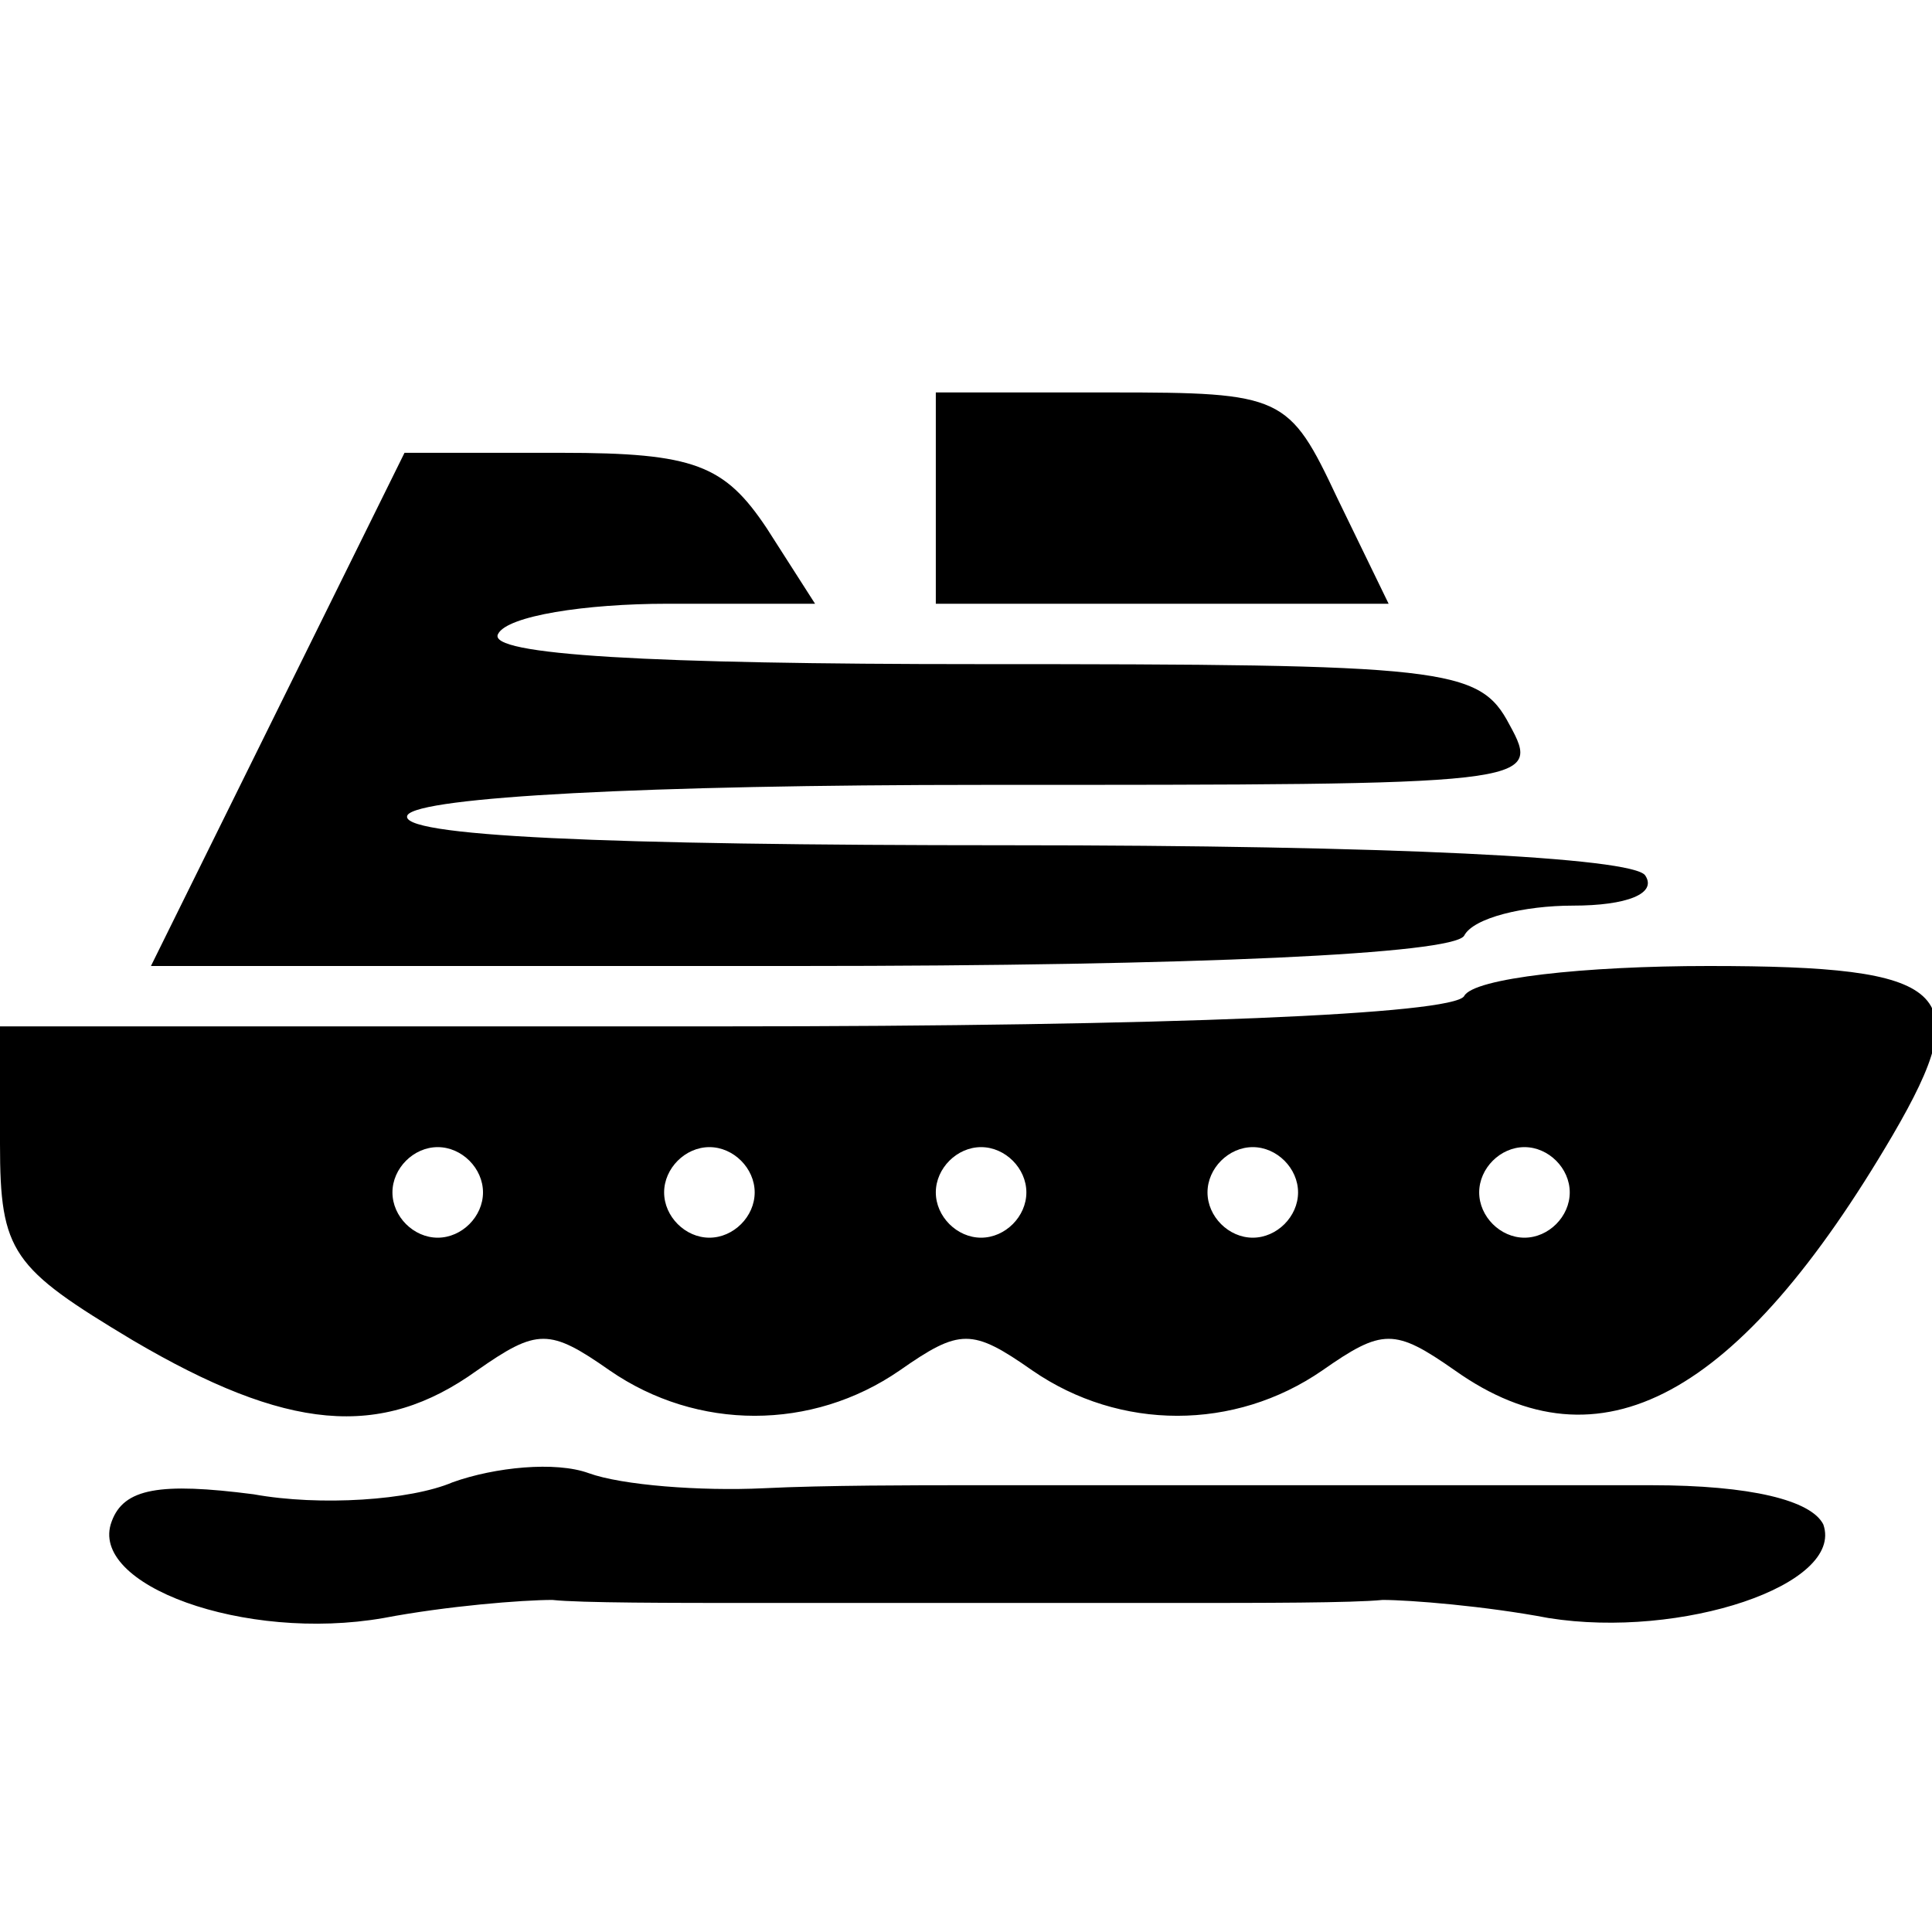
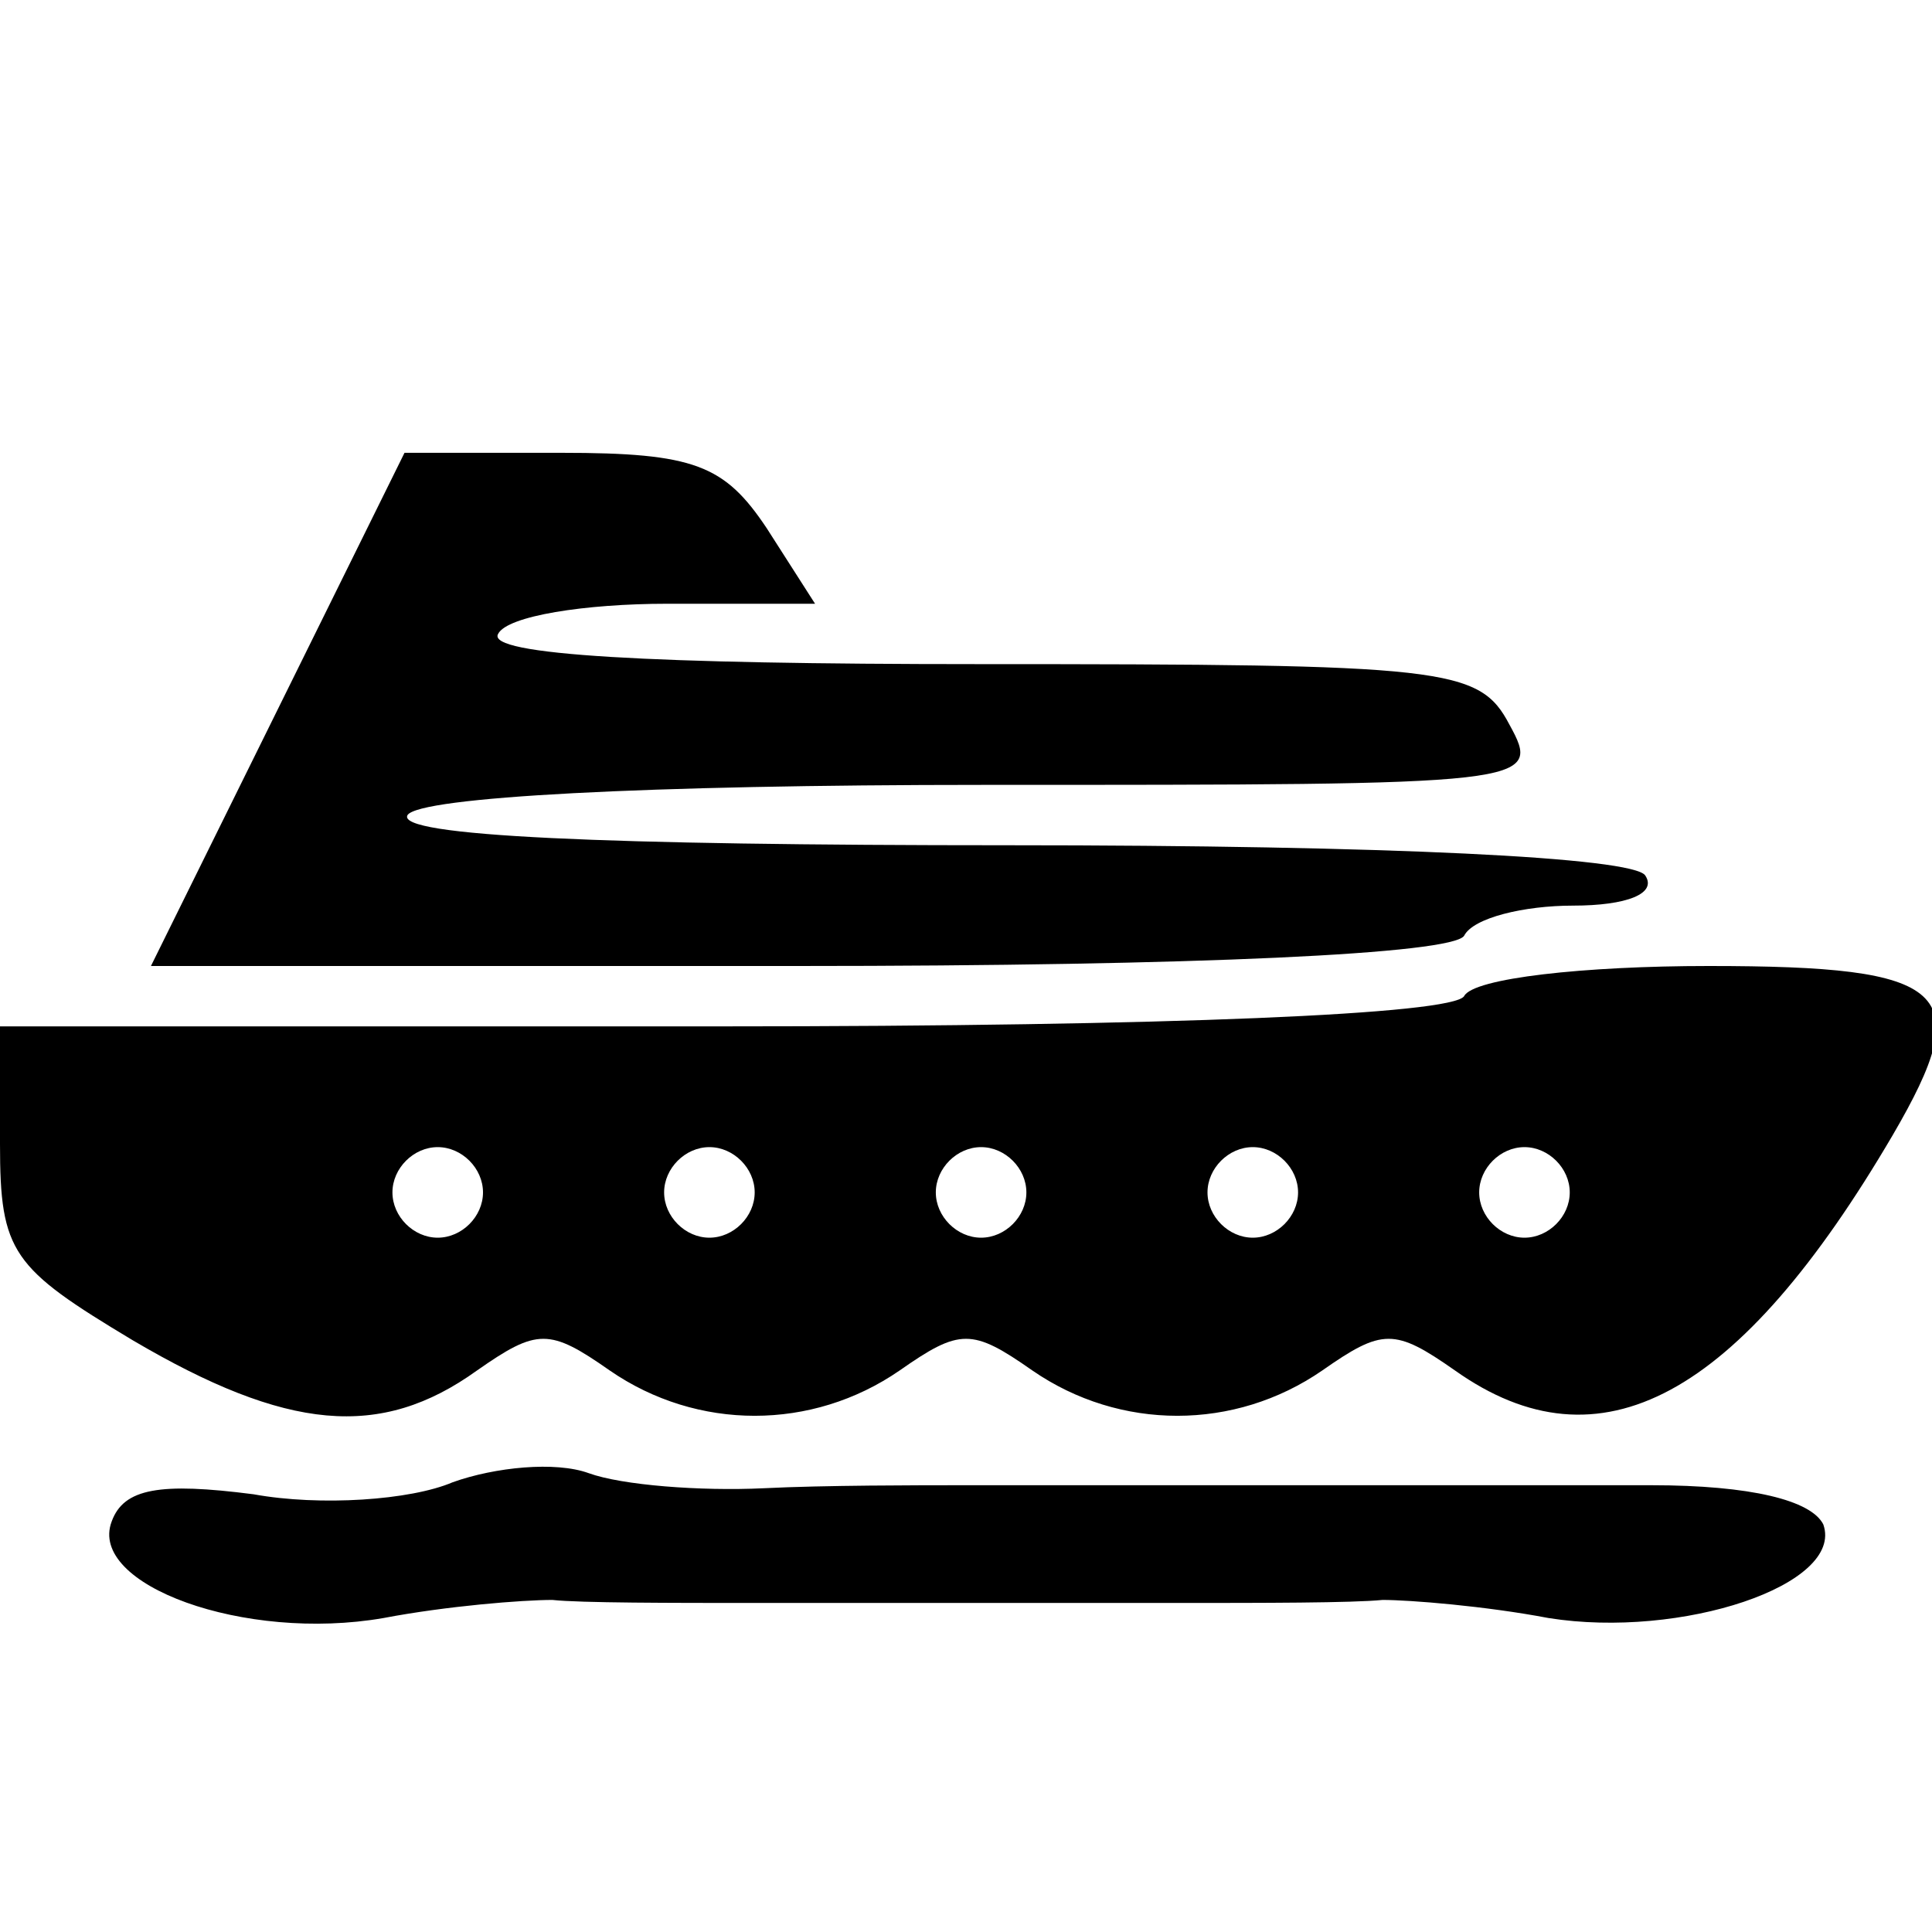
<svg xmlns="http://www.w3.org/2000/svg" version="1.0" width="64pt" height="64pt" viewBox="0 0 64 64" preserveAspectRatio="xMidYMid meet">
  <g transform="translate(0,64) scale(0.1,-0.1)" fill="#000000" stroke="none">
-     <path d="M310 475 l0 -35 75 0 75 0 -17 35 c-16 34 -18 35 -75 35 l-58 0 0 -35z" />
    <path d="M92 405 l-42 -85 214 0 c133 0 217 4 221 10 3 6 20 10 36 10 18 0 28 4 24 10 -4 6 -85 10 -211 10 -134 0 -203 3 -199 10 4 6 79 10 191 10 182 0 185 0 174 20 -10 19 -21 20 -176 20 -108 0 -163 3 -159 10 3 6 29 10 56 10 l49 0 -16 25 c-14 21 -24 25 -68 25 l-52 0 -42 -85z" />
    <path d="M485 310 c-4 -6 -97 -10 -246 -10 l-239 0 0 -39 c0 -36 4 -41 44 -65 51 -30 82 -33 114 -10 20 14 24 14 44 0 29 -20 67 -20 96 0 20 14 24 14 44 0 29 -20 67 -20 96 0 20 14 24 14 44 0 48 -34 94 -9 145 78 28 48 19 56 -61 56 -41 0 -78 -4 -81 -10z m-325 -65 c0 -8 -7 -15 -15 -15 -8 0 -15 7 -15 15 0 8 7 15 15 15 8 0 15 -7 15 -15z m90 0 c0 -8 -7 -15 -15 -15 -8 0 -15 7 -15 15 0 8 7 15 15 15 8 0 15 -7 15 -15z m90 0 c0 -8 -7 -15 -15 -15 -8 0 -15 7 -15 15 0 8 7 15 15 15 8 0 15 -7 15 -15z m90 0 c0 -8 -7 -15 -15 -15 -8 0 -15 7 -15 15 0 8 7 15 15 15 8 0 15 -7 15 -15z m90 0 c0 -8 -7 -15 -15 -15 -8 0 -15 7 -15 15 0 8 7 15 15 15 8 0 15 -7 15 -15z" />
    <path d="M150 149 c-14 -6 -44 -8 -66 -4 -31 4 -43 2 -47 -9 -8 -21 44 -40 90 -32 21 4 46 6 56 6 9 -1 40 -1 67 -1 28 0 59 0 70 0 11 0 43 0 70 0 28 0 58 0 68 1 9 0 34 -2 55 -6 44 -7 98 11 91 31 -4 8 -24 13 -57 13 -29 0 -67 0 -84 0 -18 0 -51 0 -73 0 -22 0 -53 0 -70 0 -16 0 -47 0 -67 -1 -21 -1 -47 1 -58 5 -11 4 -31 2 -45 -3z" />
  </g>
</svg>